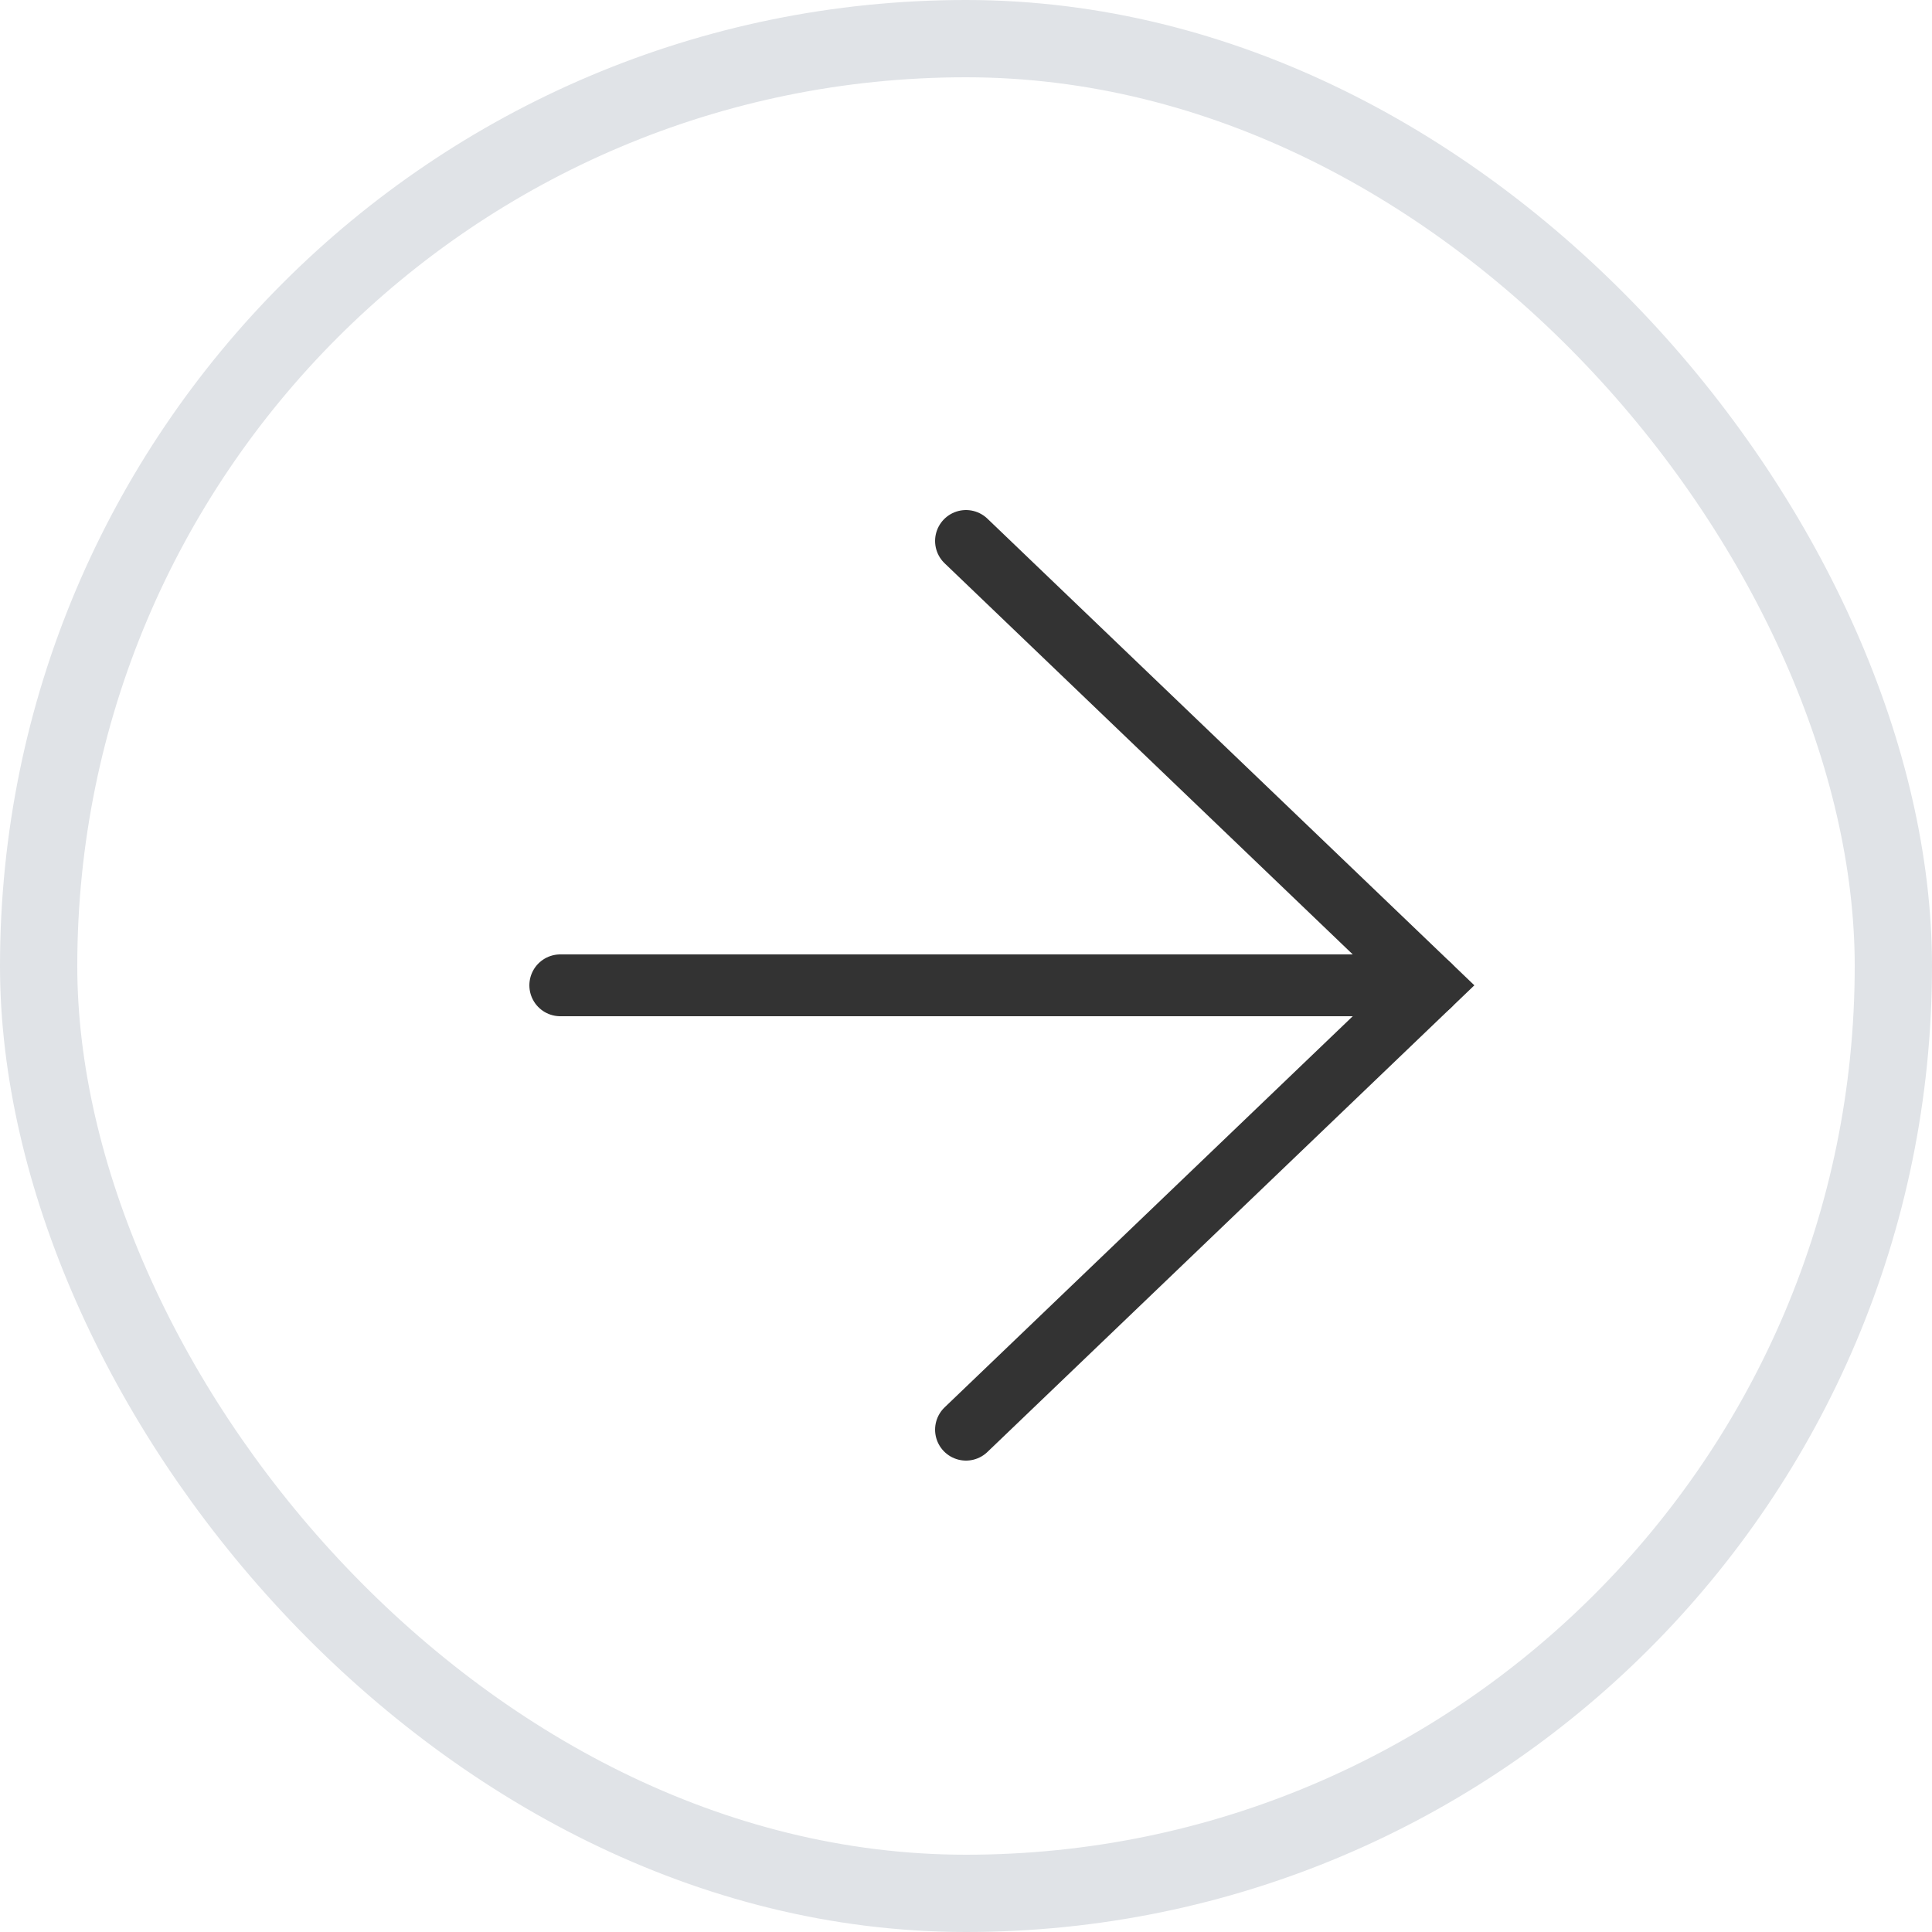
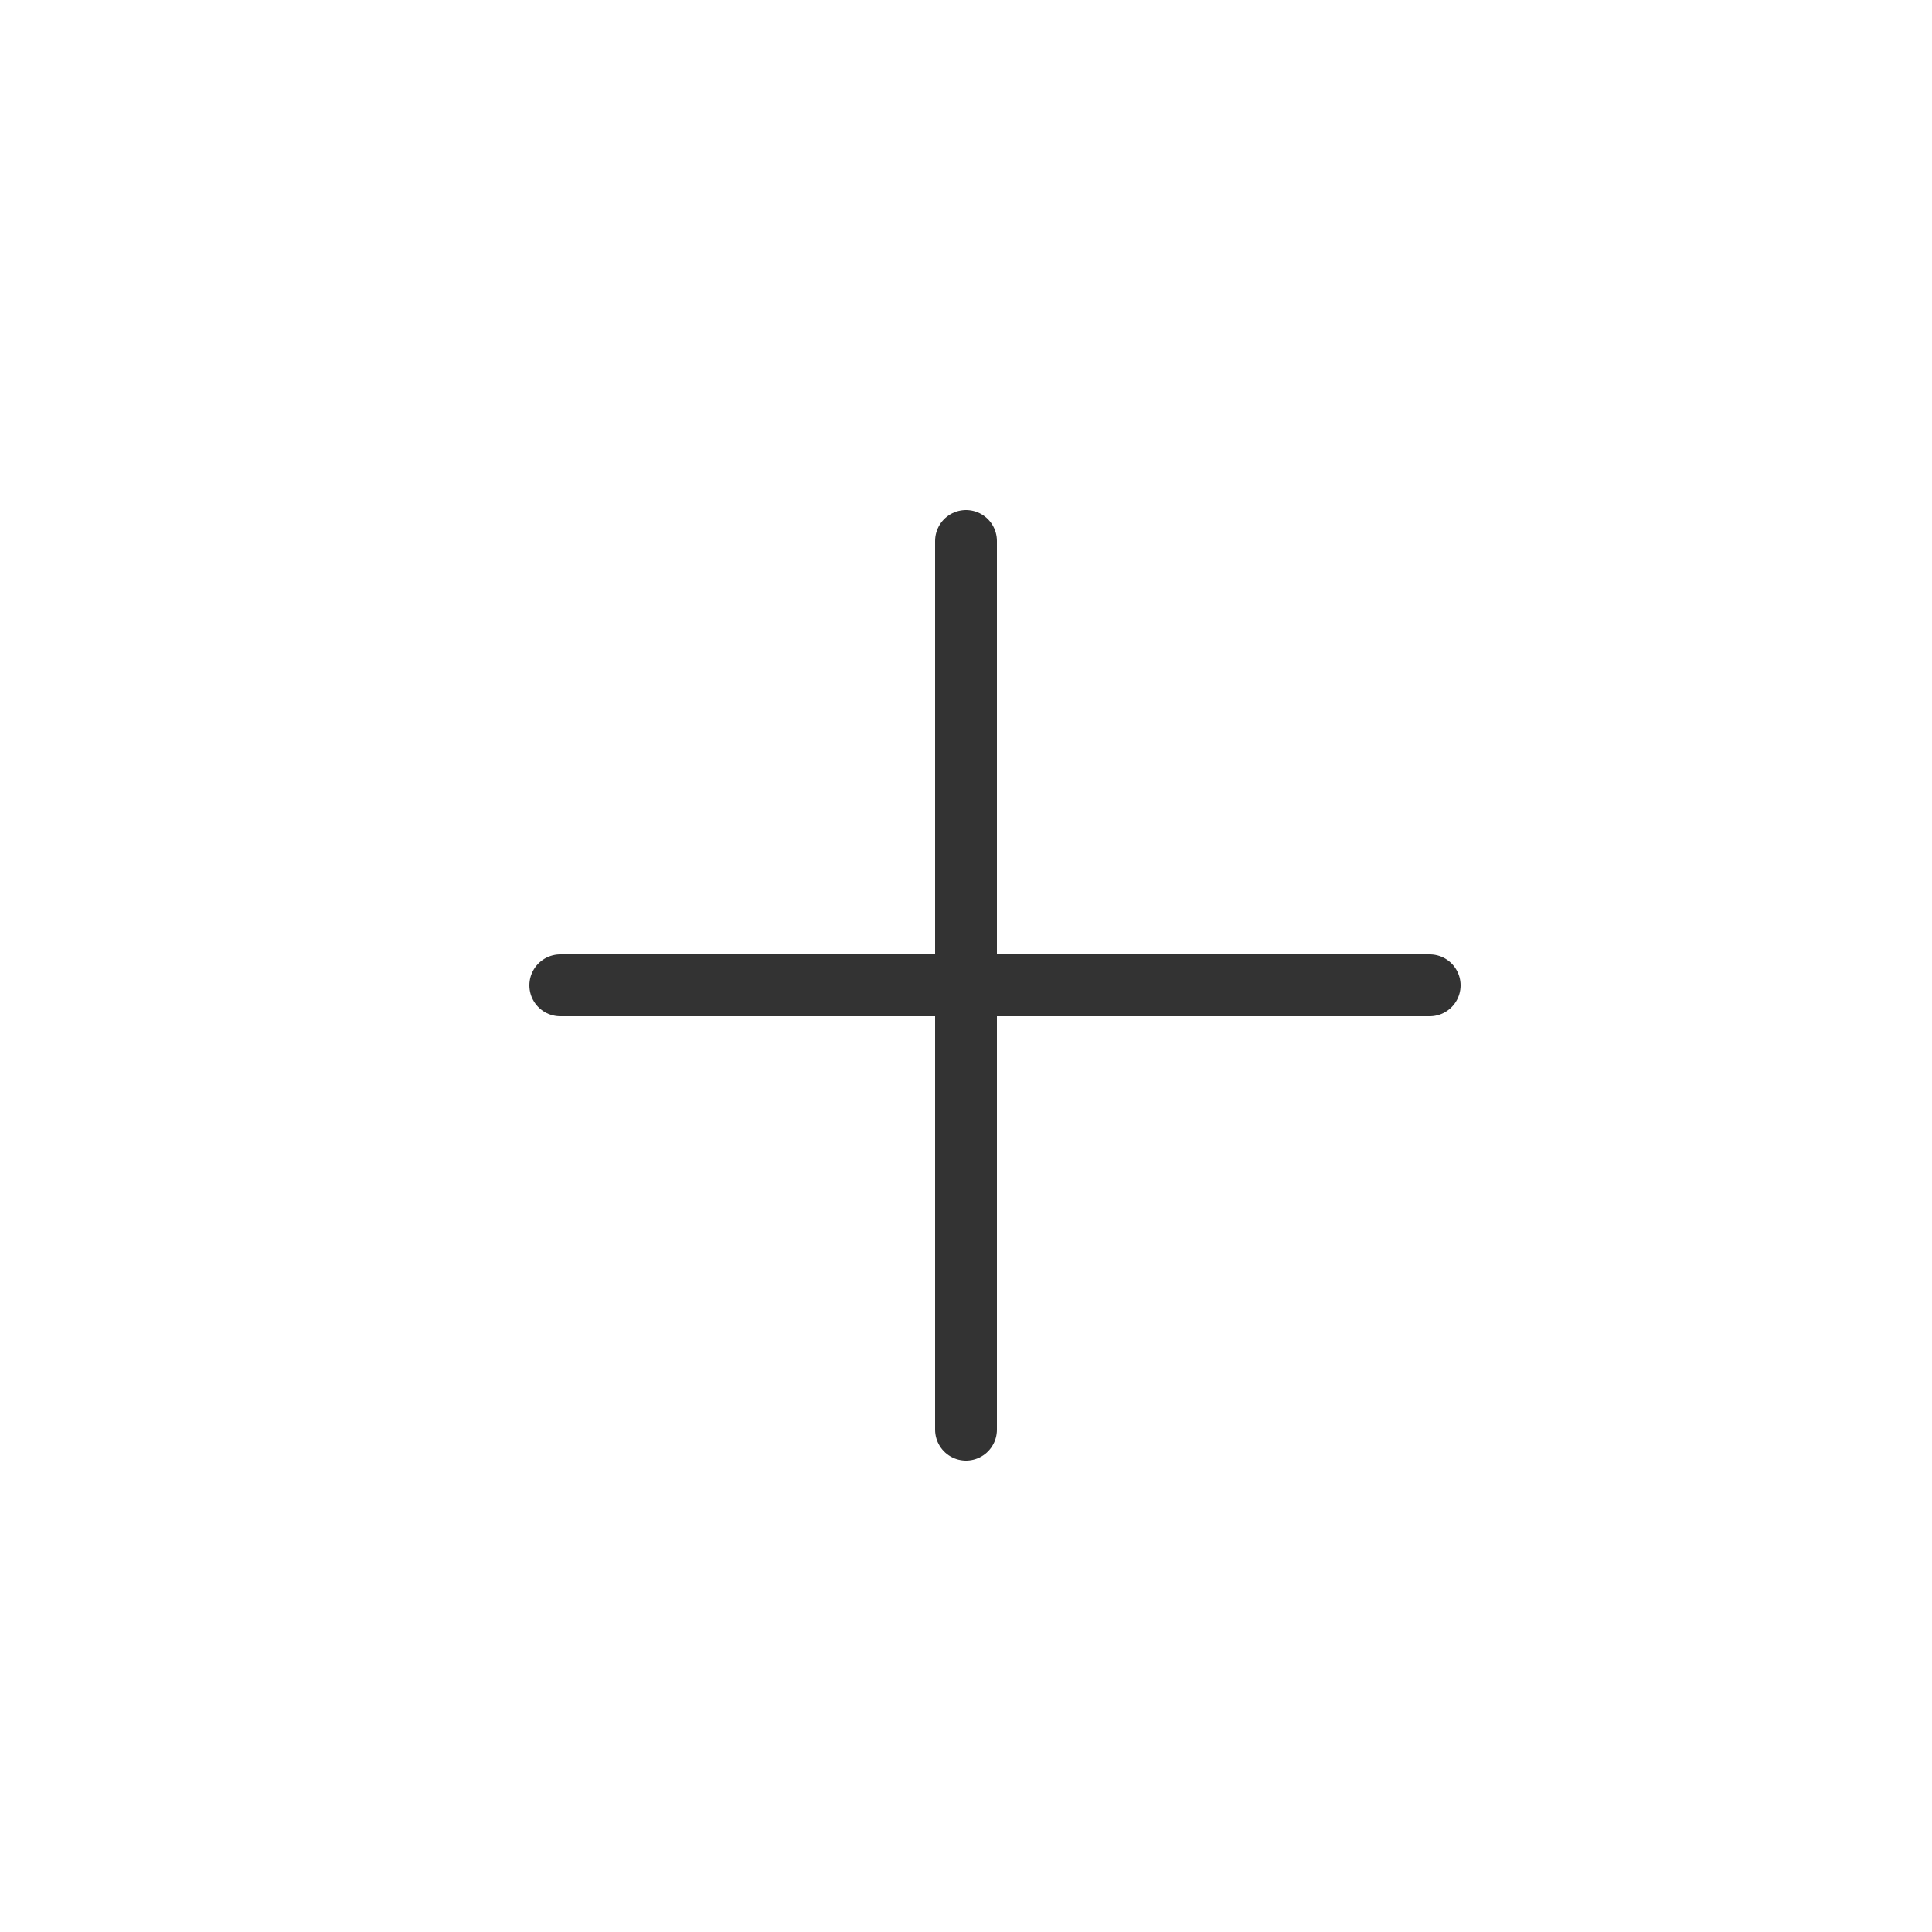
<svg xmlns="http://www.w3.org/2000/svg" width="50" height="50" viewBox="0 0 50 50" fill="none">
-   <rect x="1" y="1" width="48" height="48" rx="24" stroke="#E0E3E7" stroke-width="2" />
-   <path d="M25 14L37 25.5L25 37" stroke="#333333" stroke-width="1.6" stroke-linecap="round" />
+   <path d="M25 14L25 37" stroke="#333333" stroke-width="1.6" stroke-linecap="round" />
  <path d="M37 25.5H14.5" stroke="#333333" stroke-width="1.6" stroke-linecap="round" />
</svg>